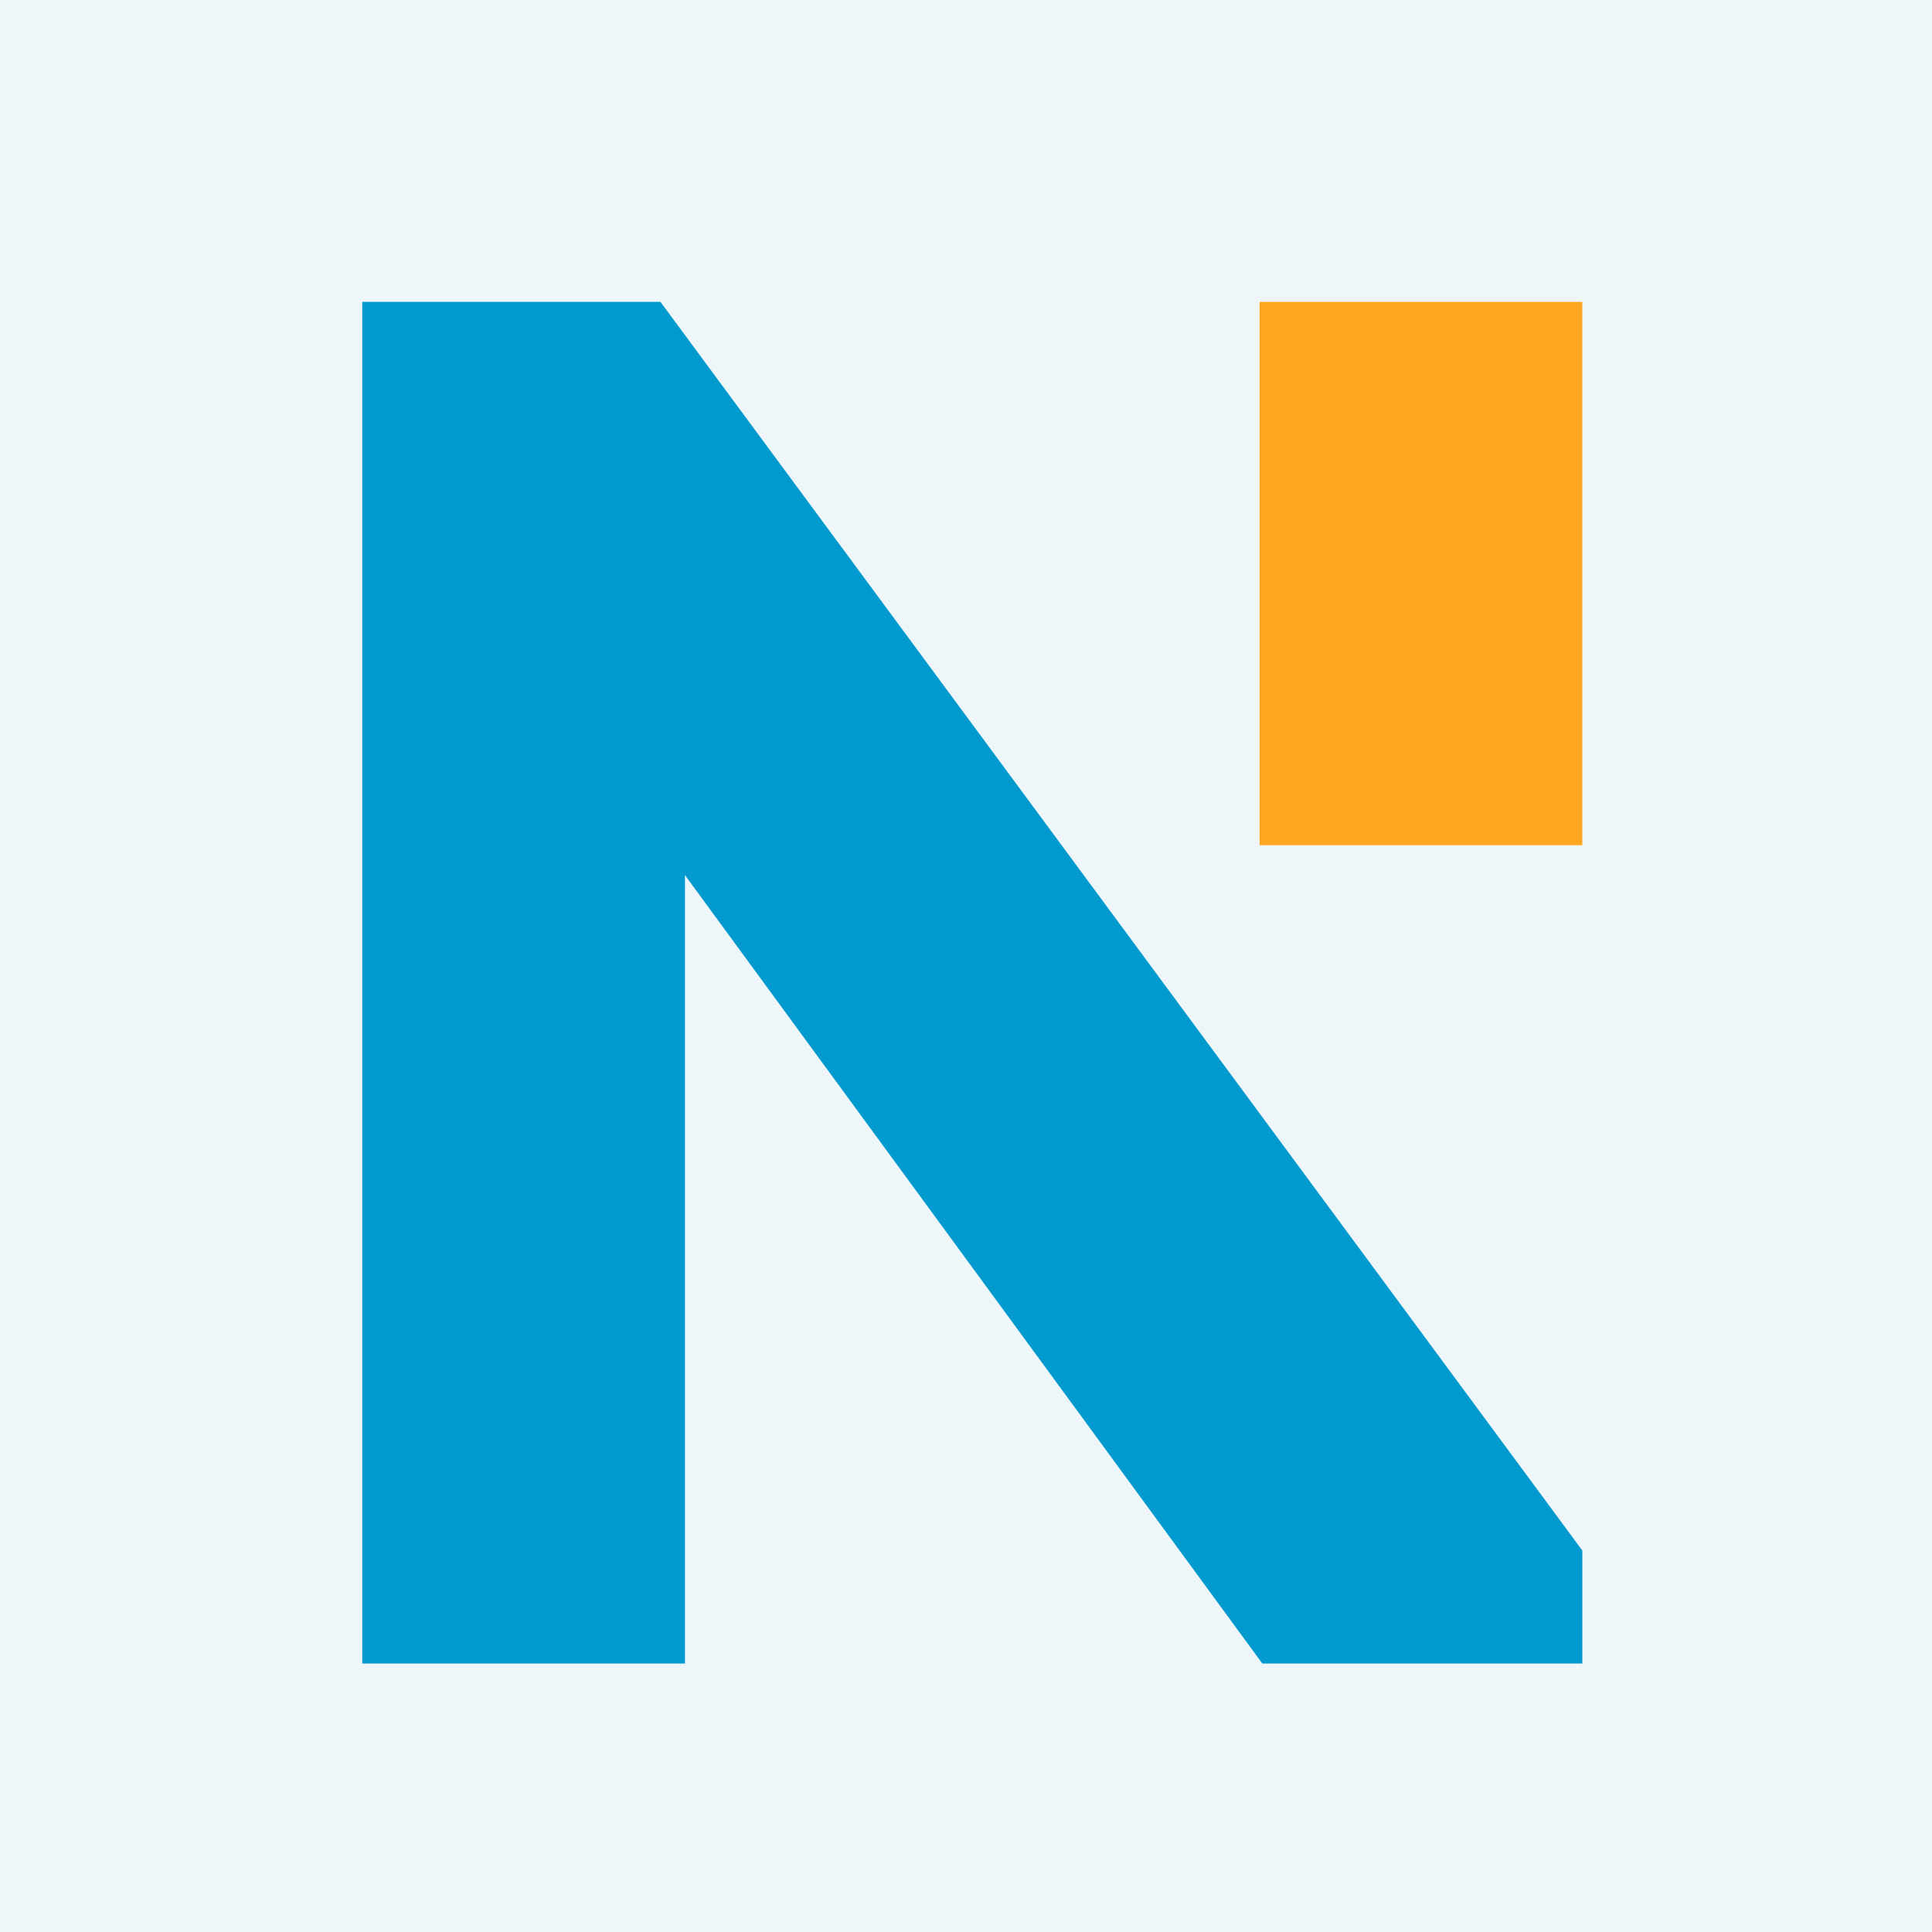
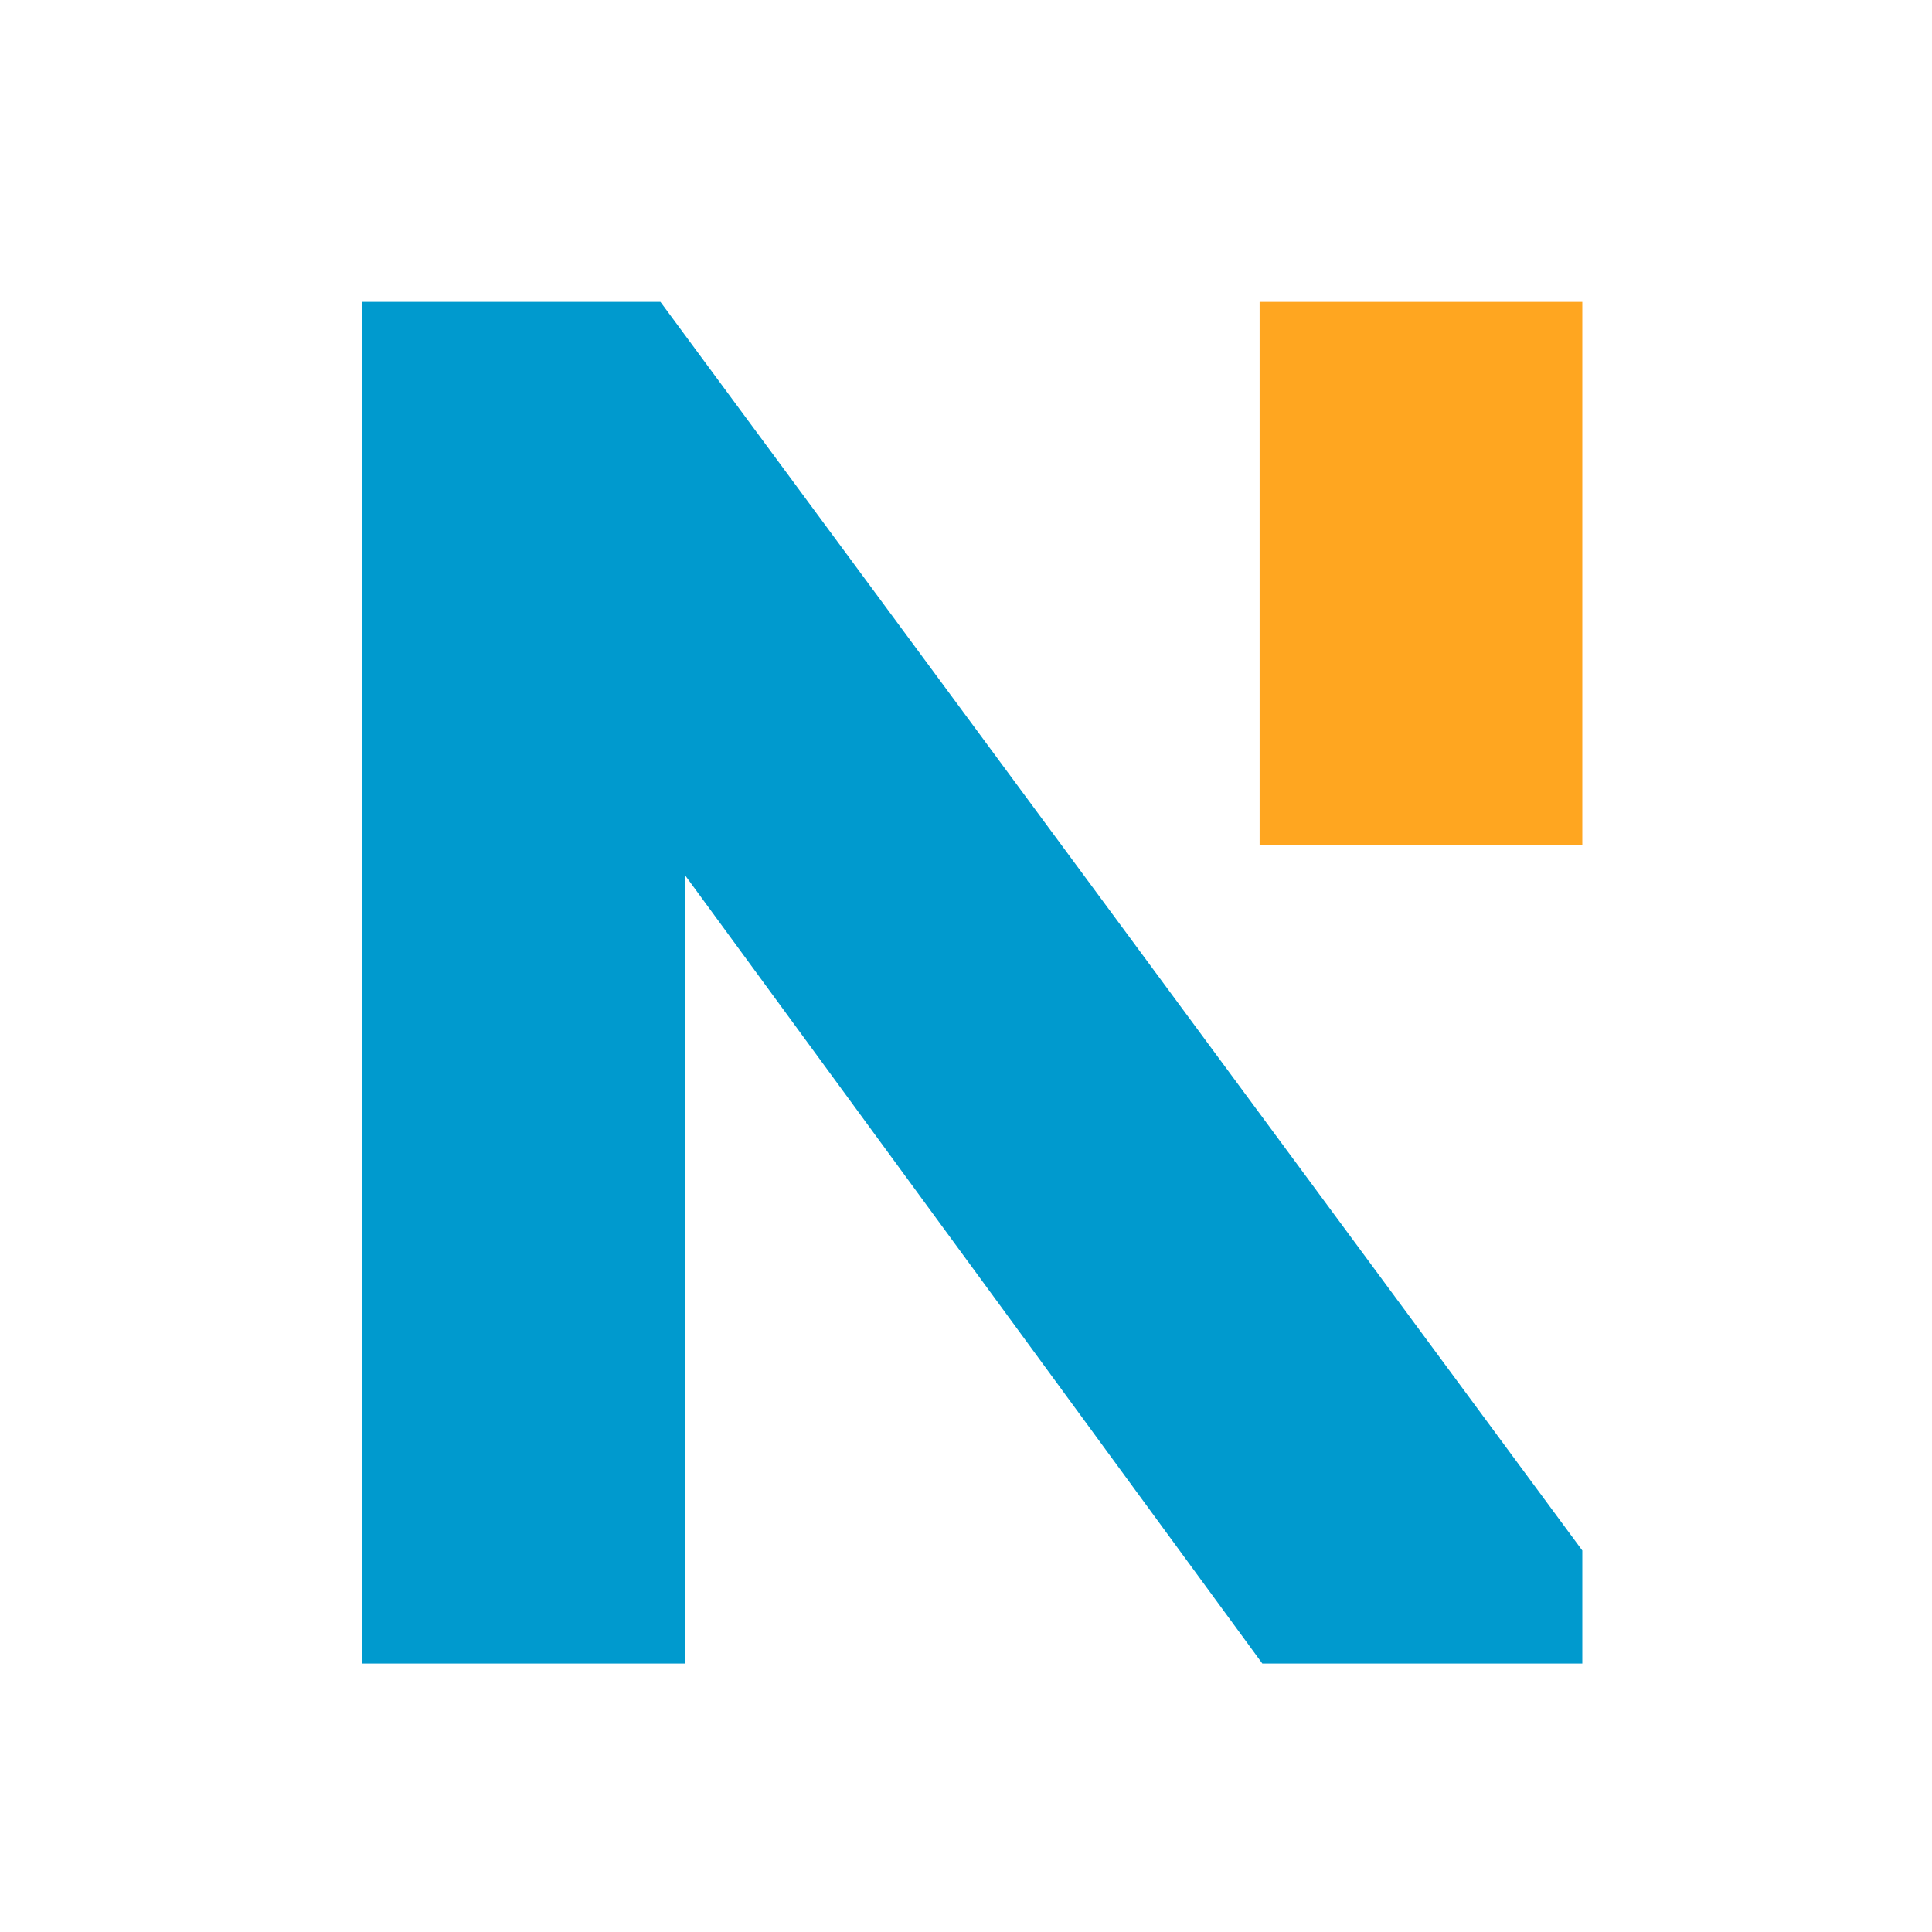
<svg xmlns="http://www.w3.org/2000/svg" width="32" height="32" viewBox="0 0 32 32" fill="none">
-   <rect width="32" height="32" fill="#EFF6F9" />
  <path d="M26.208 27.553H20.908L11.345 14.495V27.553H6V5H10.939L26.208 25.681V27.553Z" fill="#009ACE" />
  <path d="M26.208 5H20.863V13.999H26.208V5Z" fill="#FFA620" />
</svg>